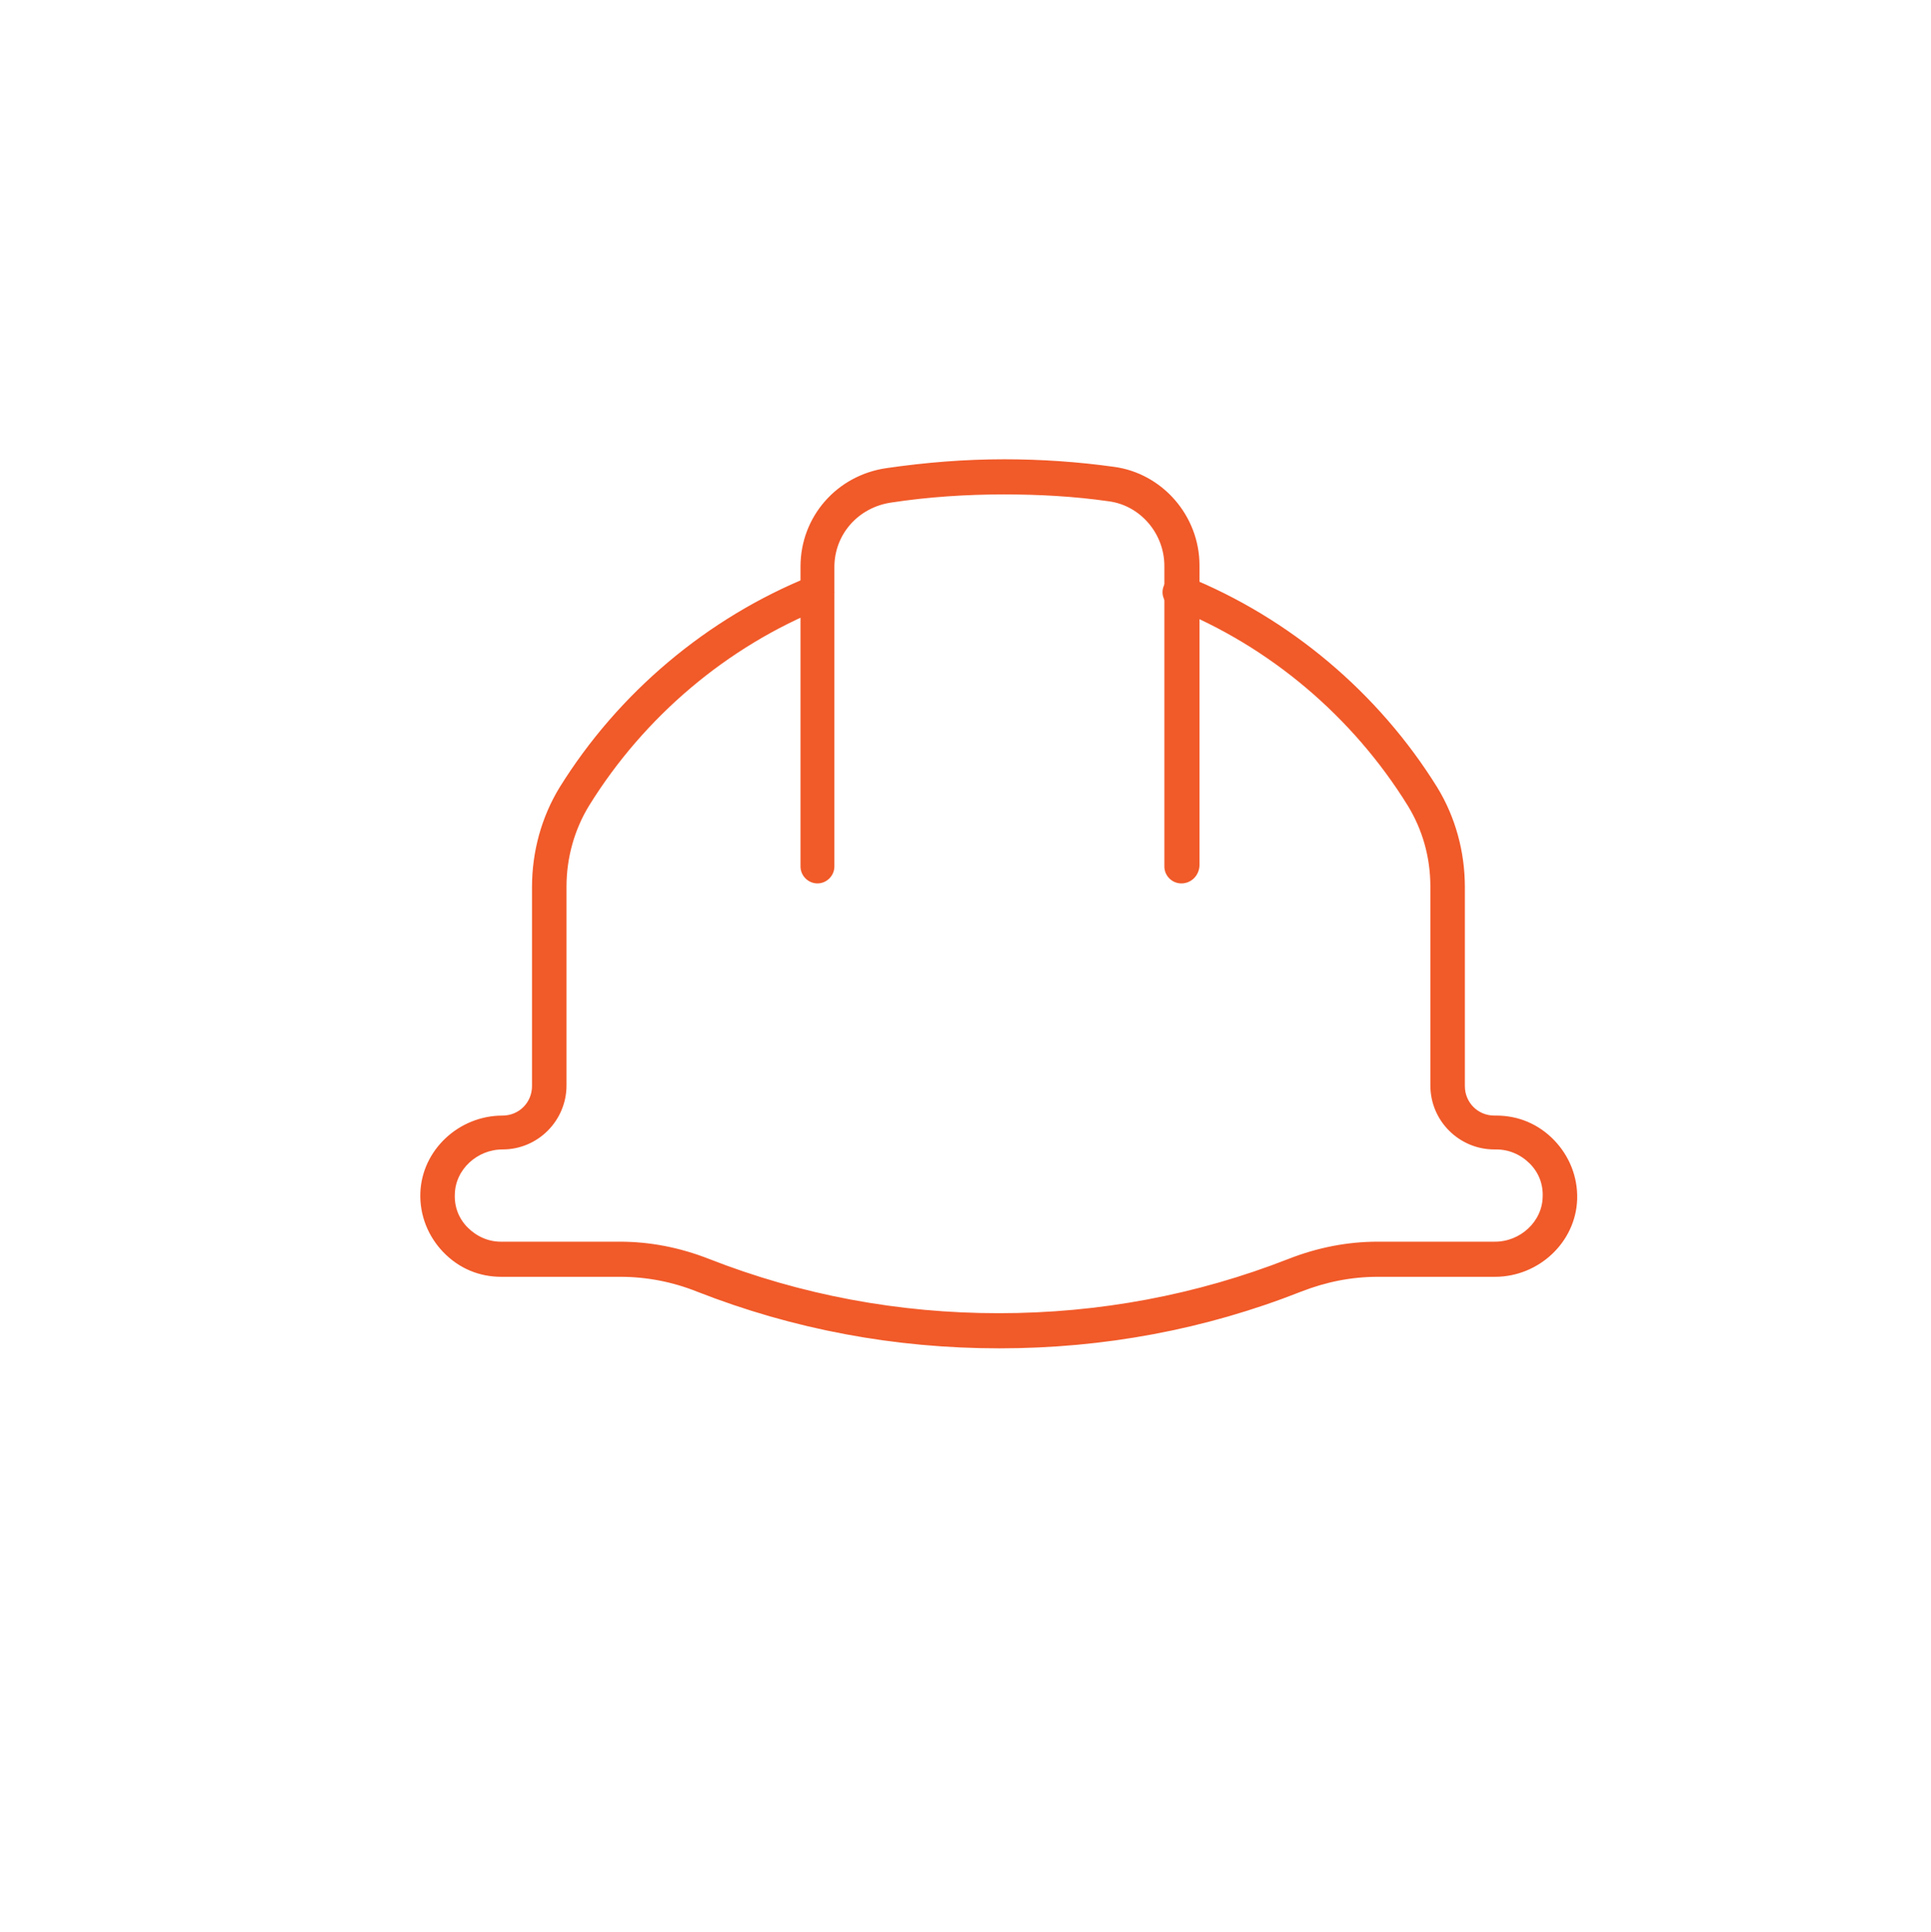
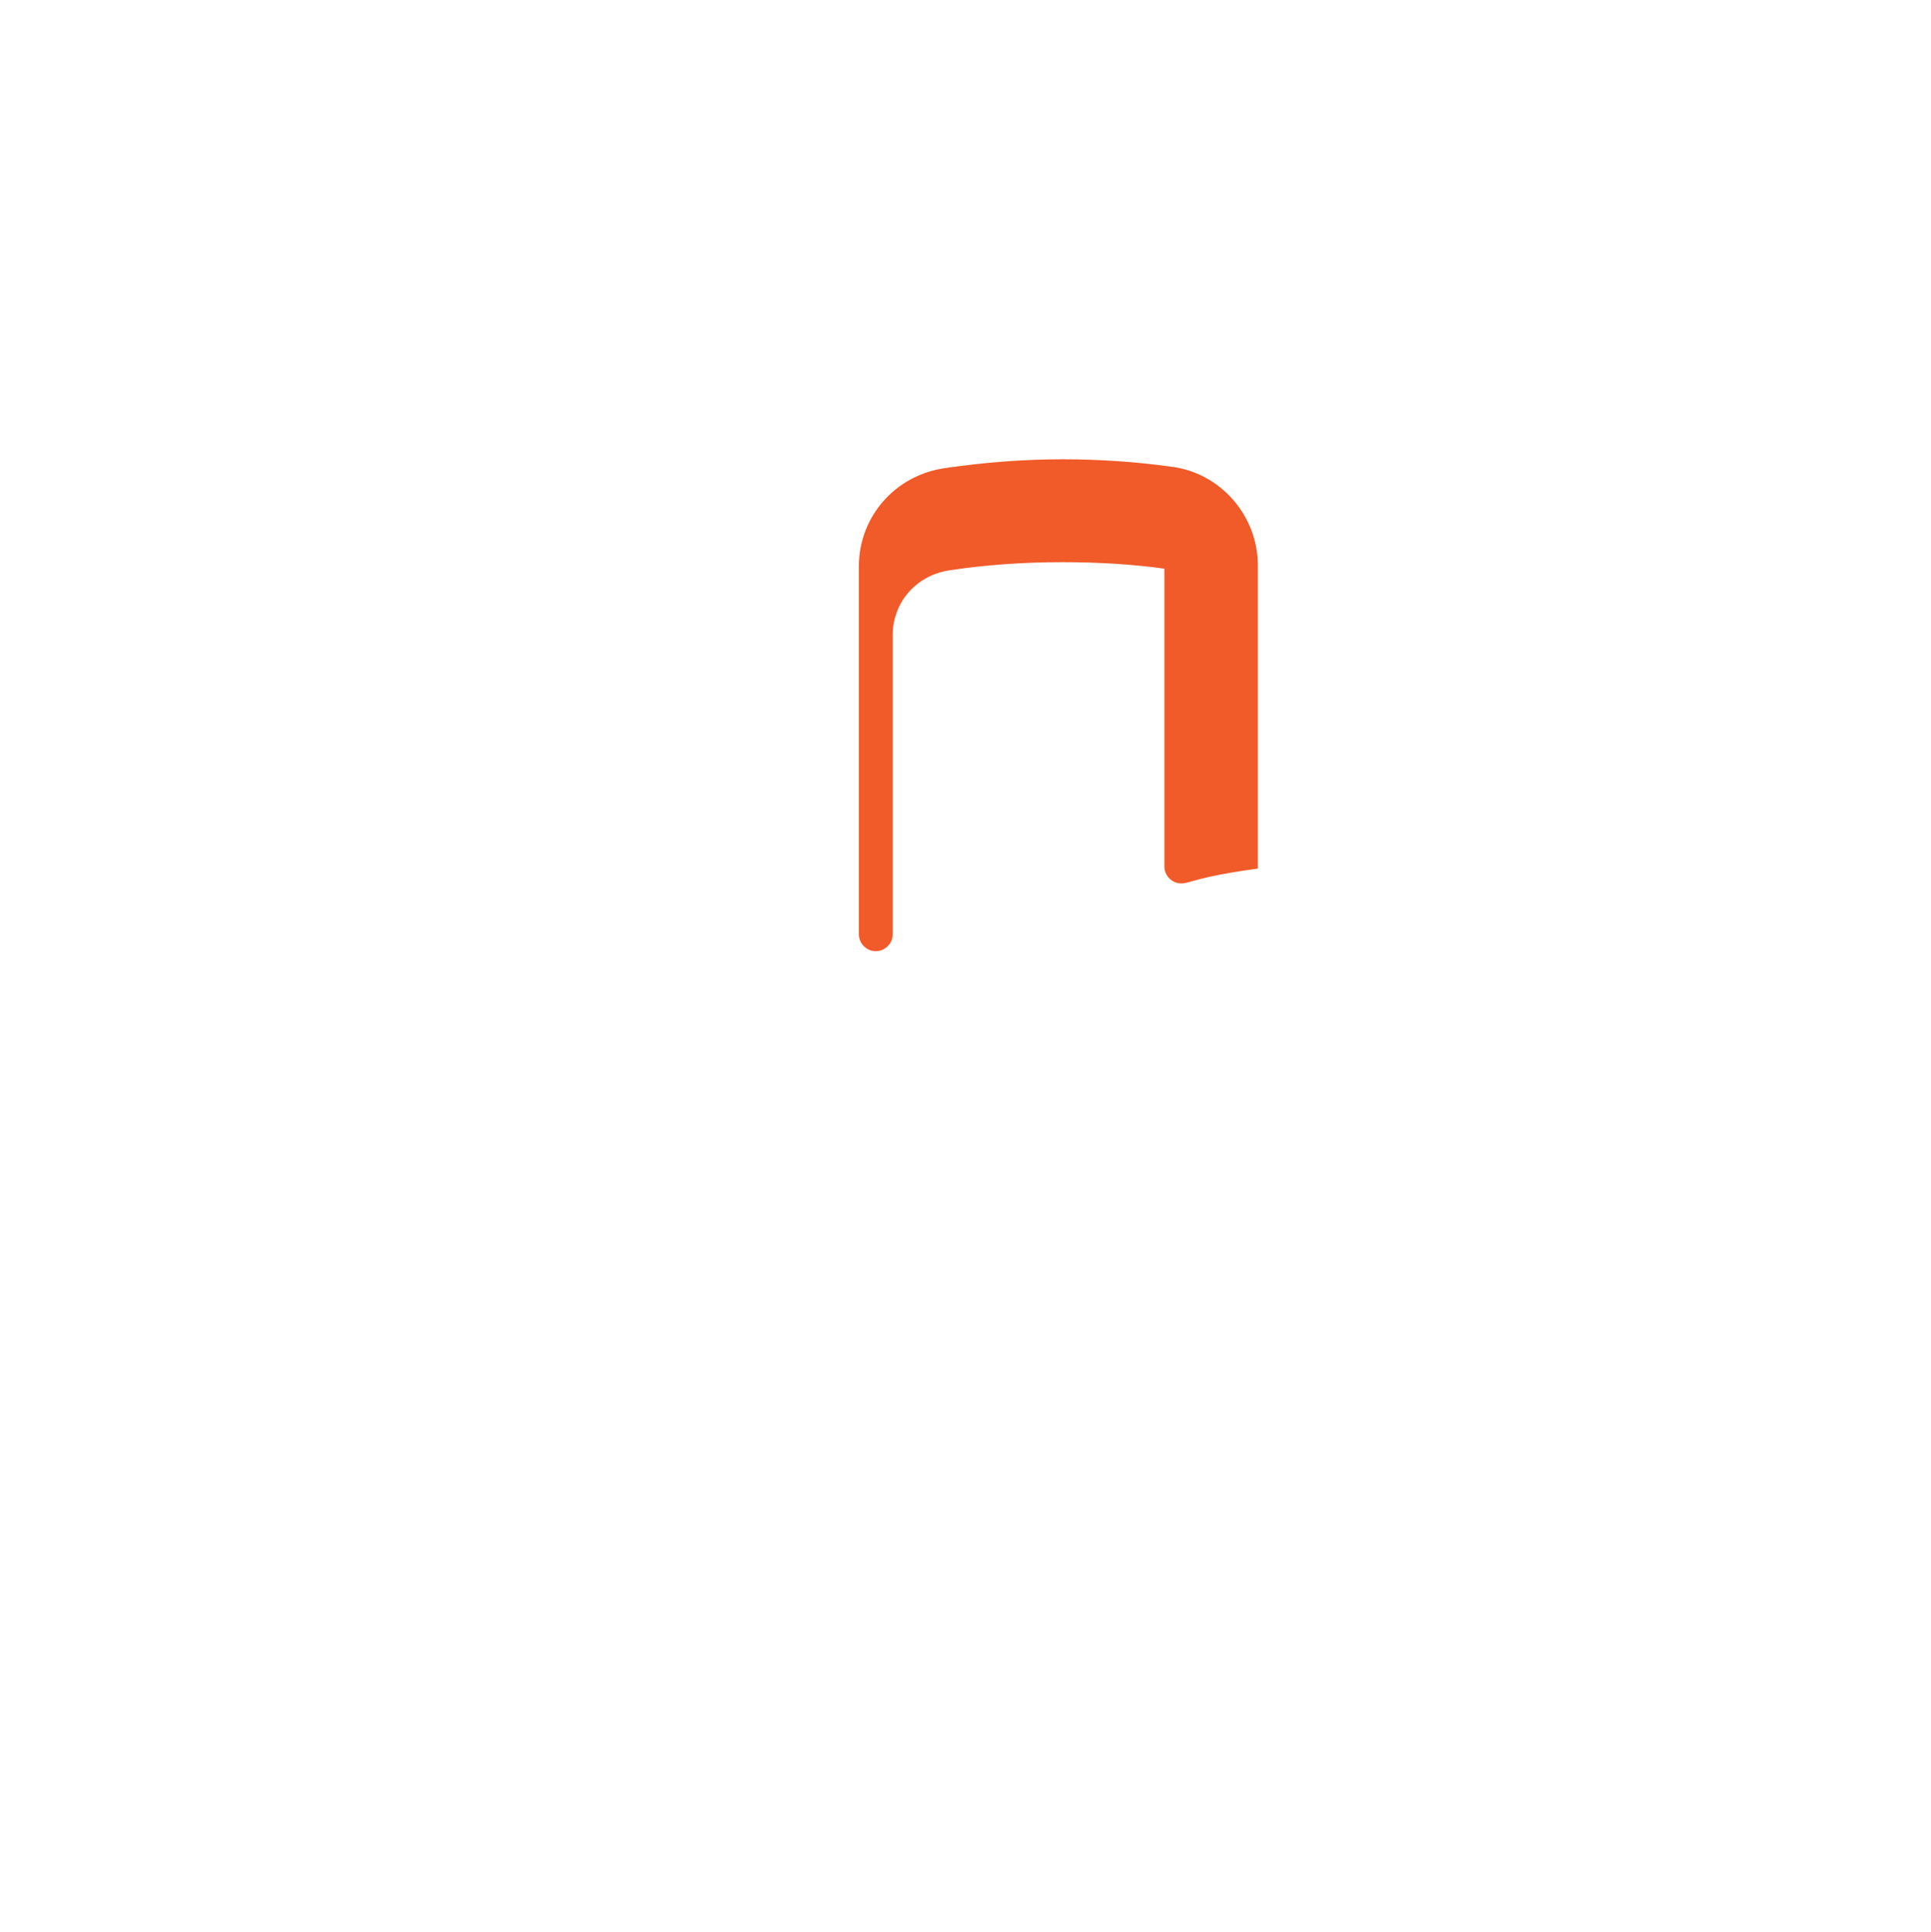
<svg xmlns="http://www.w3.org/2000/svg" version="1.1" x="0px" y="0px" viewBox="0 0 307.8 307.9" style="enable-background:new 0 0 307.8 307.9;" xml:space="preserve">
  <style type="text/css">
	.st0{fill:#F15A29;stroke:#F15A29;stroke-miterlimit:10;}
</style>
  <g id="Vrstva_1">
    <g id="Vrstva_1_00000094616922755536711860000013402606107744011423_">
      <g id="Vrstva_1_00000092450764957406148420000009956335690401948570_">
		</g>
    </g>
  </g>
  <g id="Layer_1">
    <g>
      <g>
-         <path class="st0" d="M188.3,140.3c-1.2,0-2.2-1-2.2-2.2V90.2c0-5.4-4-10.1-9.3-10.8c-5.6-0.8-11.2-1.1-16.8-1.1     c-6,0-12.1,0.4-18,1.3c-5.5,0.8-9.5,5.3-9.5,10.8v47.7c0,1.2-1,2.2-2.2,2.2c-1.2,0-2.2-1-2.2-2.2V90.3c0-7.7,5.6-14.1,13.3-15.2     c6.2-0.9,12.4-1.4,18.7-1.4c5.8,0,11.7,0.4,17.4,1.2c7.5,1,13.2,7.6,13.2,15.2v47.9C190.6,139.3,189.6,140.3,188.3,140.3z" />
+         <path class="st0" d="M188.3,140.3c-1.2,0-2.2-1-2.2-2.2V90.2c-5.6-0.8-11.2-1.1-16.8-1.1     c-6,0-12.1,0.4-18,1.3c-5.5,0.8-9.5,5.3-9.5,10.8v47.7c0,1.2-1,2.2-2.2,2.2c-1.2,0-2.2-1-2.2-2.2V90.3c0-7.7,5.6-14.1,13.3-15.2     c6.2-0.9,12.4-1.4,18.7-1.4c5.8,0,11.7,0.4,17.4,1.2c7.5,1,13.2,7.6,13.2,15.2v47.9C190.6,139.3,189.6,140.3,188.3,140.3z" />
      </g>
      <g>
-         <path class="st0" d="M159.3,214.4c-16.6,0-32.7-3-48-9c-4-1.6-8.2-2.4-12.4-2.4h-19c-3.4,0-6.5-1.3-8.9-3.8     c-2.3-2.4-3.6-5.6-3.5-9c0.2-6.6,5.9-11.9,12.6-11.9c2.9,0,5.2-2.3,5.2-5.2v-31.7c0-5.6,1.5-11,4.3-15.6     c9.3-15,23.4-26.9,39.8-33.5c1.1-0.5,2.5,0.1,2.9,1.2c0.5,1.2-0.1,2.5-1.2,2.9c-15.5,6.2-28.8,17.5-37.6,31.7     c-2.4,3.9-3.7,8.5-3.7,13.2v31.7c0,5.3-4.3,9.7-9.7,9.7c-4.3,0-8,3.4-8.1,7.6c-0.1,2.2,0.7,4.2,2.2,5.7c1.5,1.5,3.5,2.4,5.6,2.4     h19c4.7,0,9.4,0.9,14,2.7c14.8,5.8,30.4,8.7,46.4,8.7c16,0,31.6-2.9,46.4-8.7c4.6-1.8,9.3-2.7,14-2.7h18.7c4.3,0,8-3.4,8.1-7.6     c0.1-2.2-0.7-4.2-2.2-5.7c-1.5-1.5-3.5-2.4-5.7-2.4h-0.3c-5.3,0-9.7-4.3-9.7-9.7v-31.7c0-4.8-1.3-9.3-3.7-13.2     c-8.8-14.2-22.1-25.5-37.6-31.7c-1.2-0.5-1.7-1.8-1.2-2.9c0.5-1.2,1.8-1.7,2.9-1.2c16.4,6.6,30.5,18.5,39.8,33.5     c2.8,4.6,4.3,10,4.3,15.6v31.7c0,2.9,2.3,5.2,5.2,5.2h0.3c3.4,0,6.5,1.3,8.9,3.8c2.3,2.4,3.6,5.6,3.5,9     c-0.2,6.6-5.9,11.9-12.6,11.9h-18.7c-4.2,0-8.3,0.8-12.4,2.4C192,211.4,175.9,214.4,159.3,214.4z" />
-       </g>
+         </g>
    </g>
  </g>
</svg>